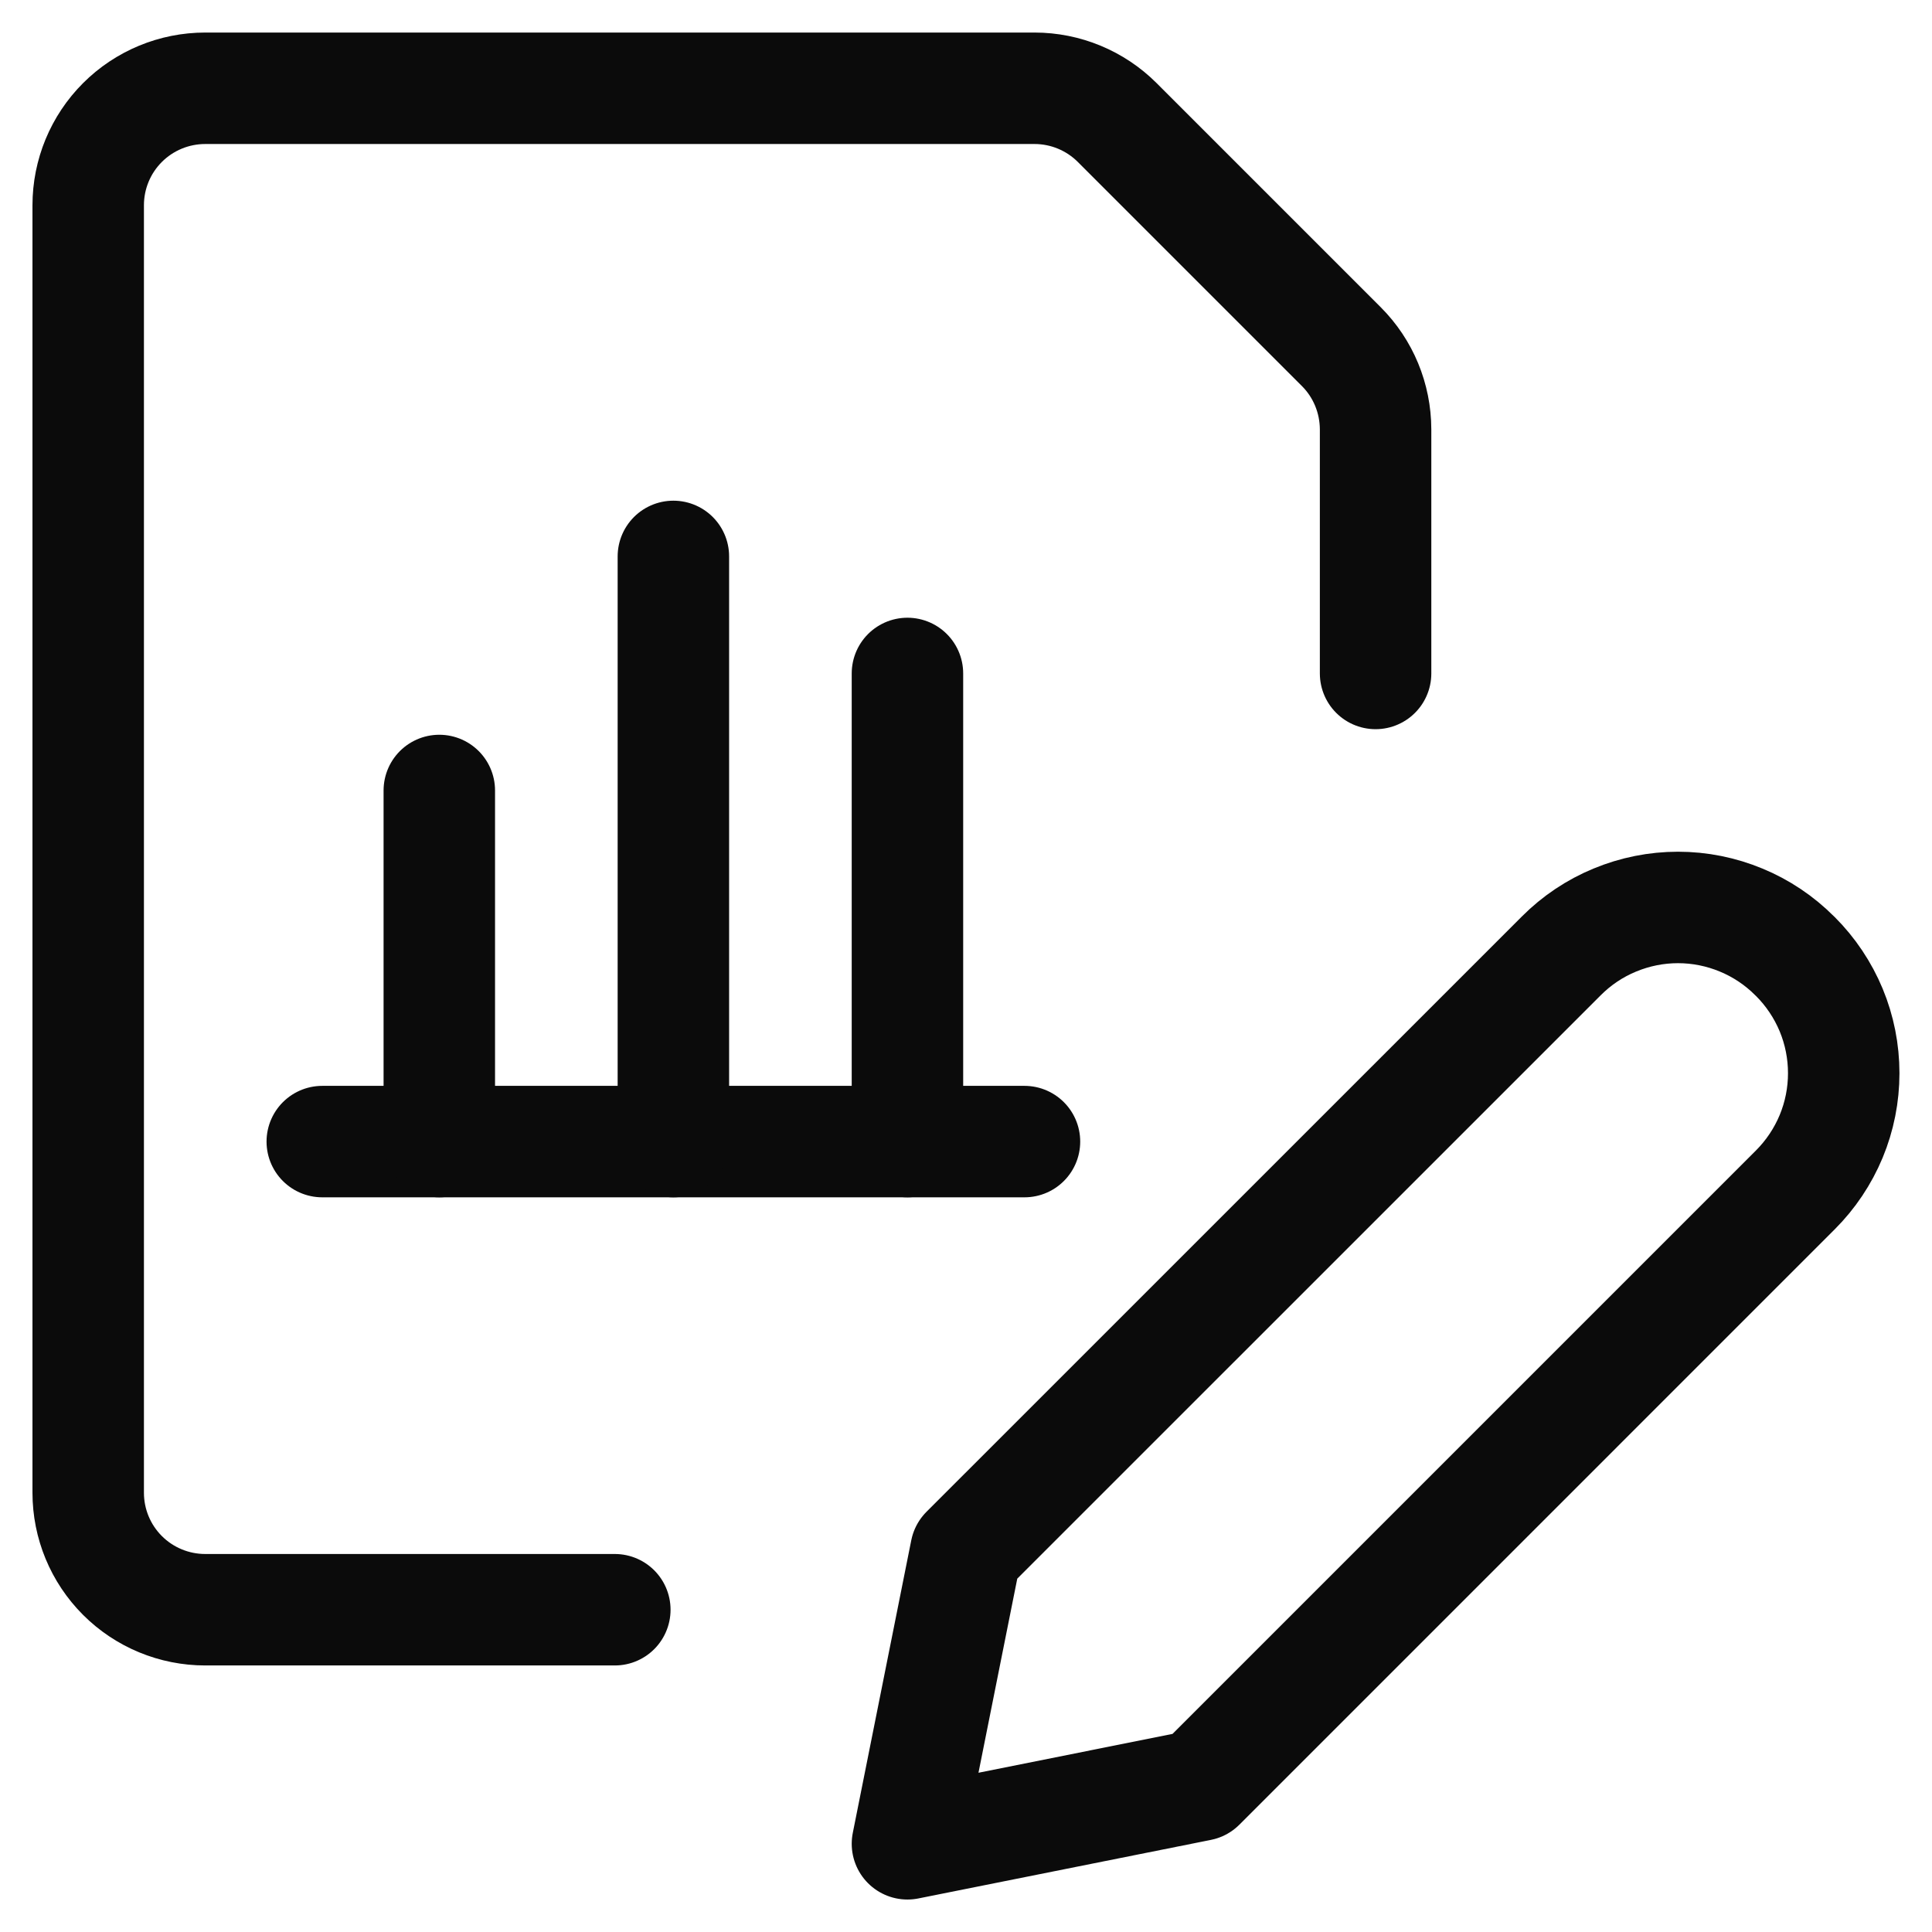
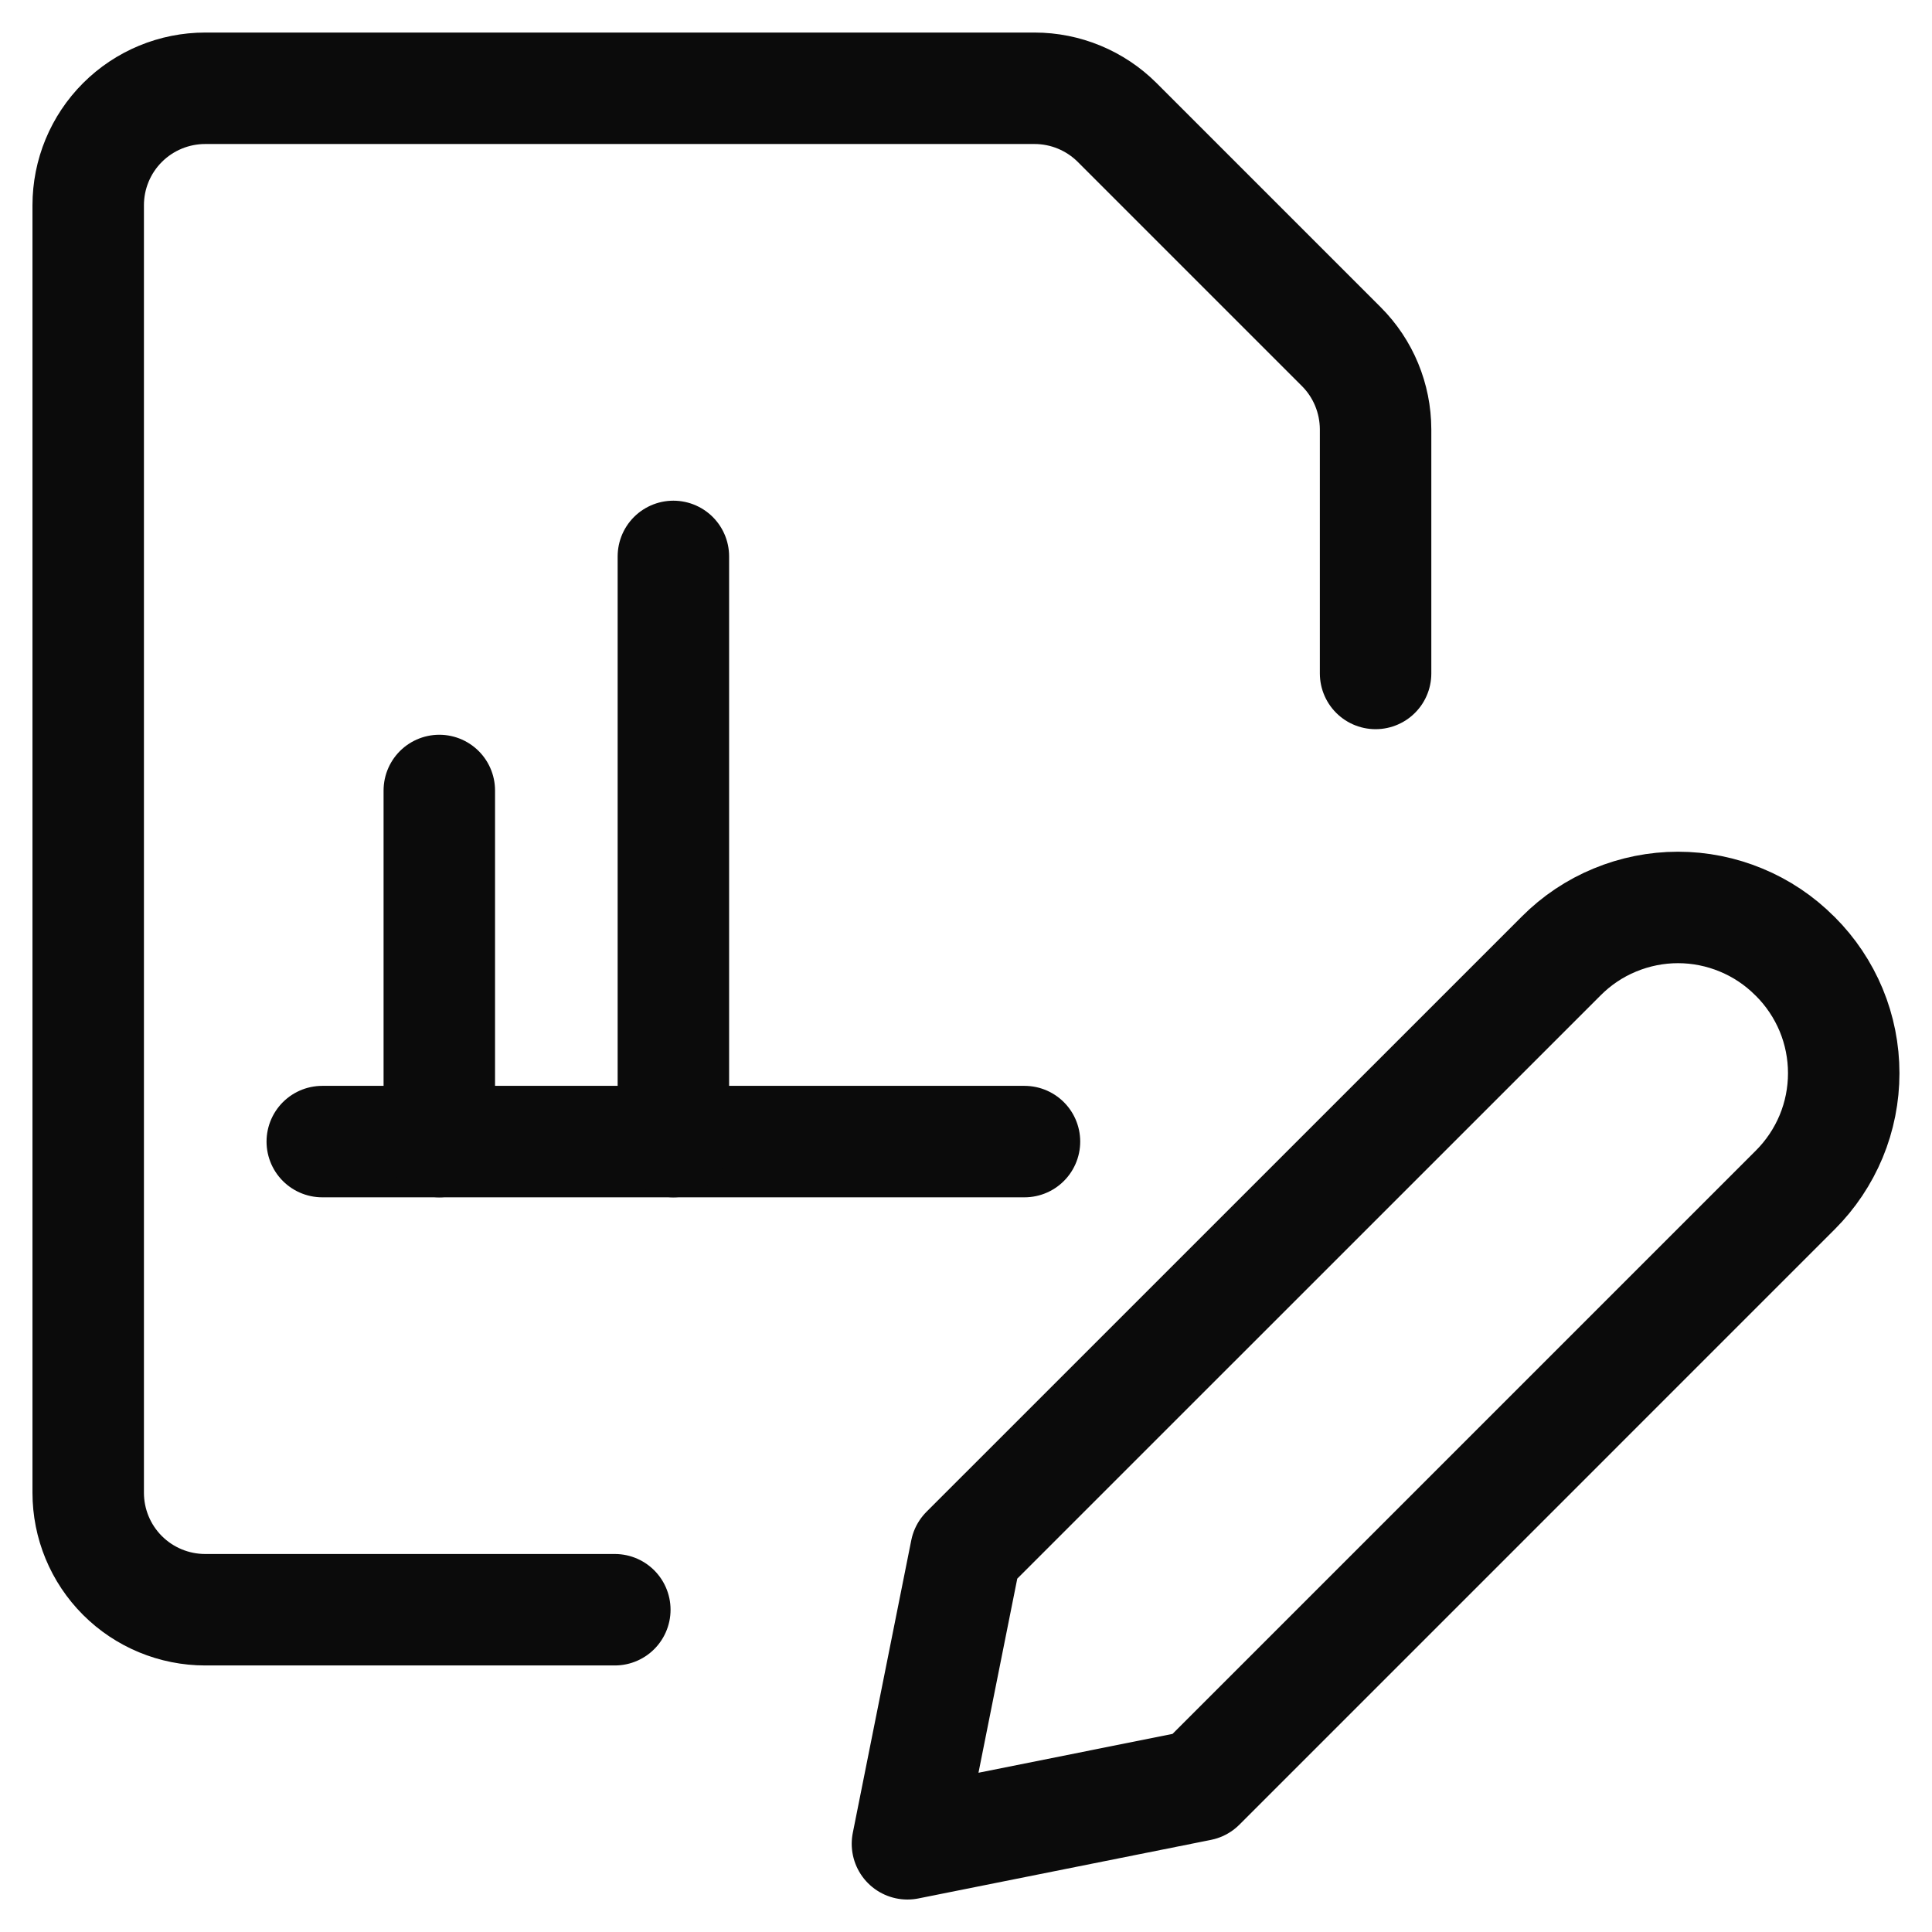
<svg xmlns="http://www.w3.org/2000/svg" width="26" height="26" viewBox="0 0 26 26" fill="none">
  <g clip-path="url(#clip0_1829_1570)">
    <path d="M24.161 16.013L16.149 24.025L12.212 24.813L12.999 20.875L21.011 12.864C21.217 12.657 21.462 12.493 21.731 12.382C22.001 12.27 22.29 12.212 22.582 12.212C22.873 12.212 23.163 12.27 23.432 12.382C23.701 12.493 23.946 12.657 24.152 12.864L24.161 12.872C24.367 13.078 24.531 13.323 24.643 13.592C24.755 13.862 24.812 14.151 24.812 14.443C24.812 14.734 24.755 15.023 24.643 15.293C24.531 15.562 24.367 15.807 24.161 16.013Z" stroke="#0B0B0B" stroke-width="1.5" stroke-linecap="round" stroke-linejoin="round" />
    <path d="M4.337 15.363H13.787" stroke="#0B0B0B" stroke-width="1.5" stroke-linecap="round" stroke-linejoin="round" />
    <path d="M9.062 15.363V7.488" stroke="#0B0B0B" stroke-width="1.5" stroke-linecap="round" stroke-linejoin="round" />
-     <path d="M12.212 15.363V9.063" stroke="#0B0B0B" stroke-width="1.5" stroke-linecap="round" stroke-linejoin="round" />
    <path d="M5.912 15.363V10.638" stroke="#0B0B0B" stroke-width="1.5" stroke-linecap="round" stroke-linejoin="round" />
    <path d="M8.274 21.663H2.762C2.344 21.663 1.943 21.497 1.648 21.202C1.352 20.906 1.187 20.506 1.187 20.088V2.763C1.187 2.345 1.352 1.945 1.648 1.649C1.943 1.354 2.344 1.188 2.762 1.188H13.922C14.339 1.188 14.74 1.354 15.035 1.649L18.051 4.665C18.346 4.96 18.511 5.36 18.512 5.778V9.063" stroke="#0B0B0B" stroke-width="1.5" stroke-linecap="round" stroke-linejoin="round" />
  </g>
  <defs>
    <clipPath id="clip0_1829_1570">
      <rect width="25.2" height="25.2" fill="white" transform="translate(0.399 0.4)" />
    </clipPath>
  </defs>
</svg>